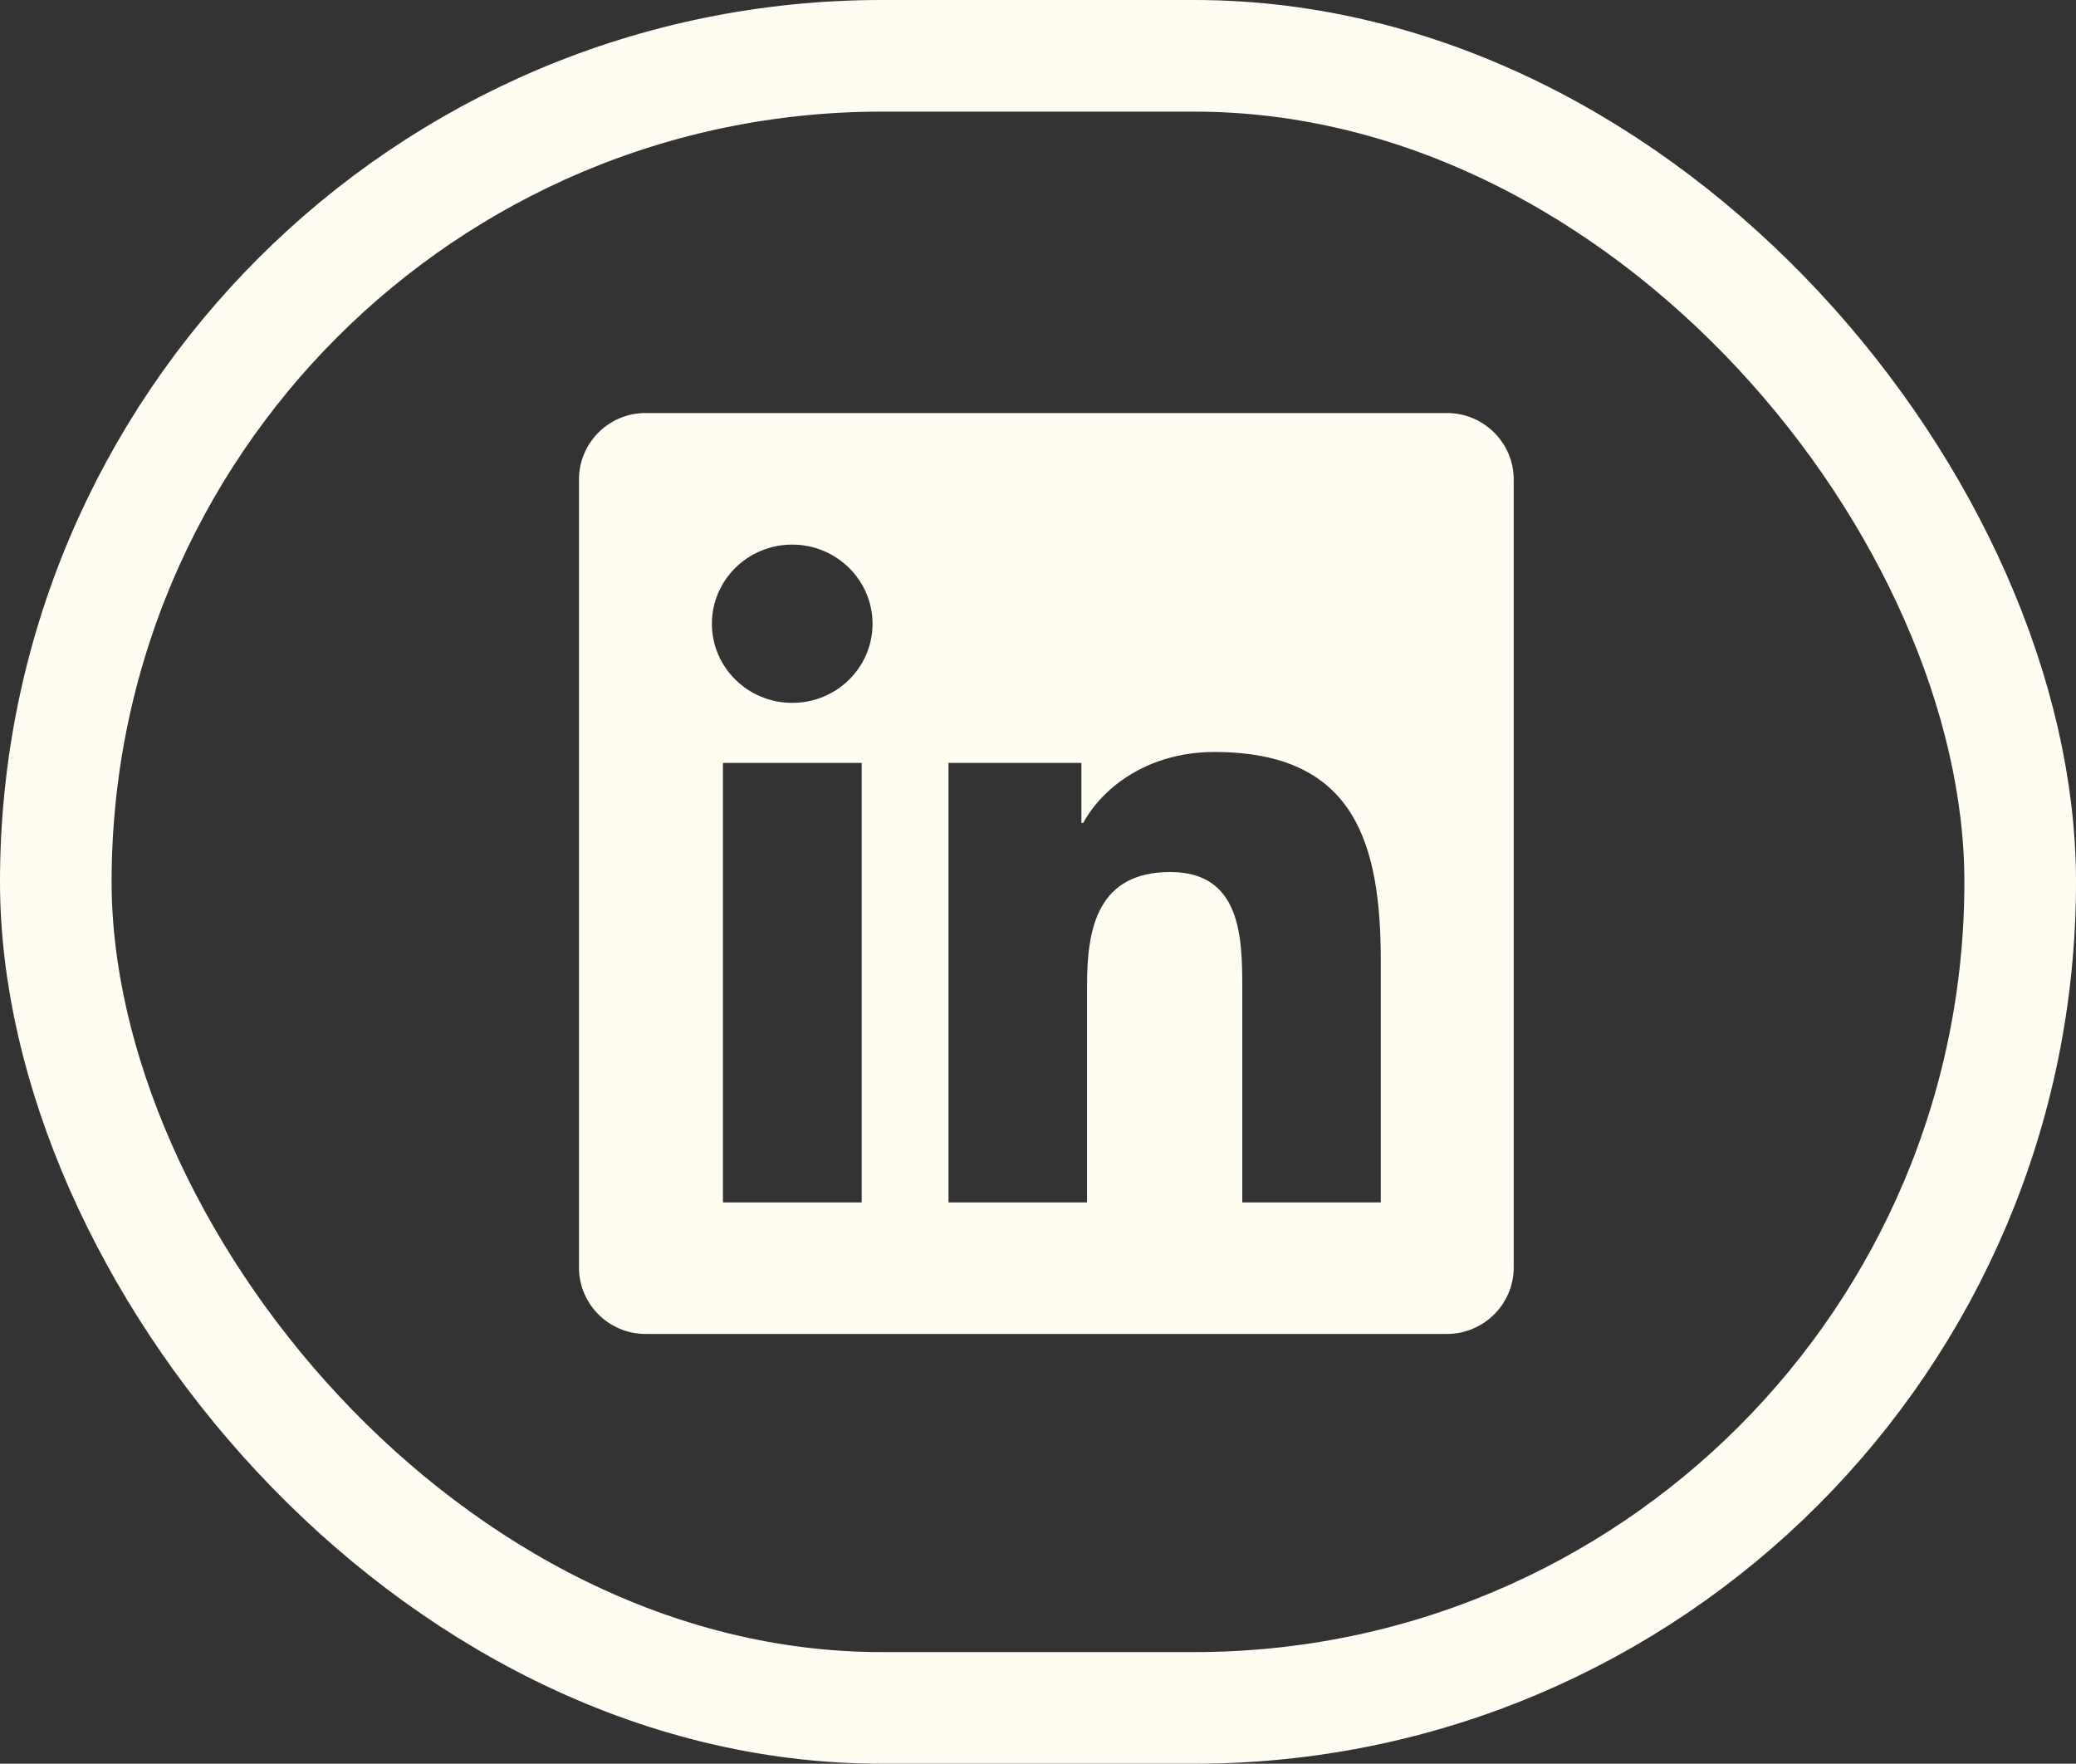
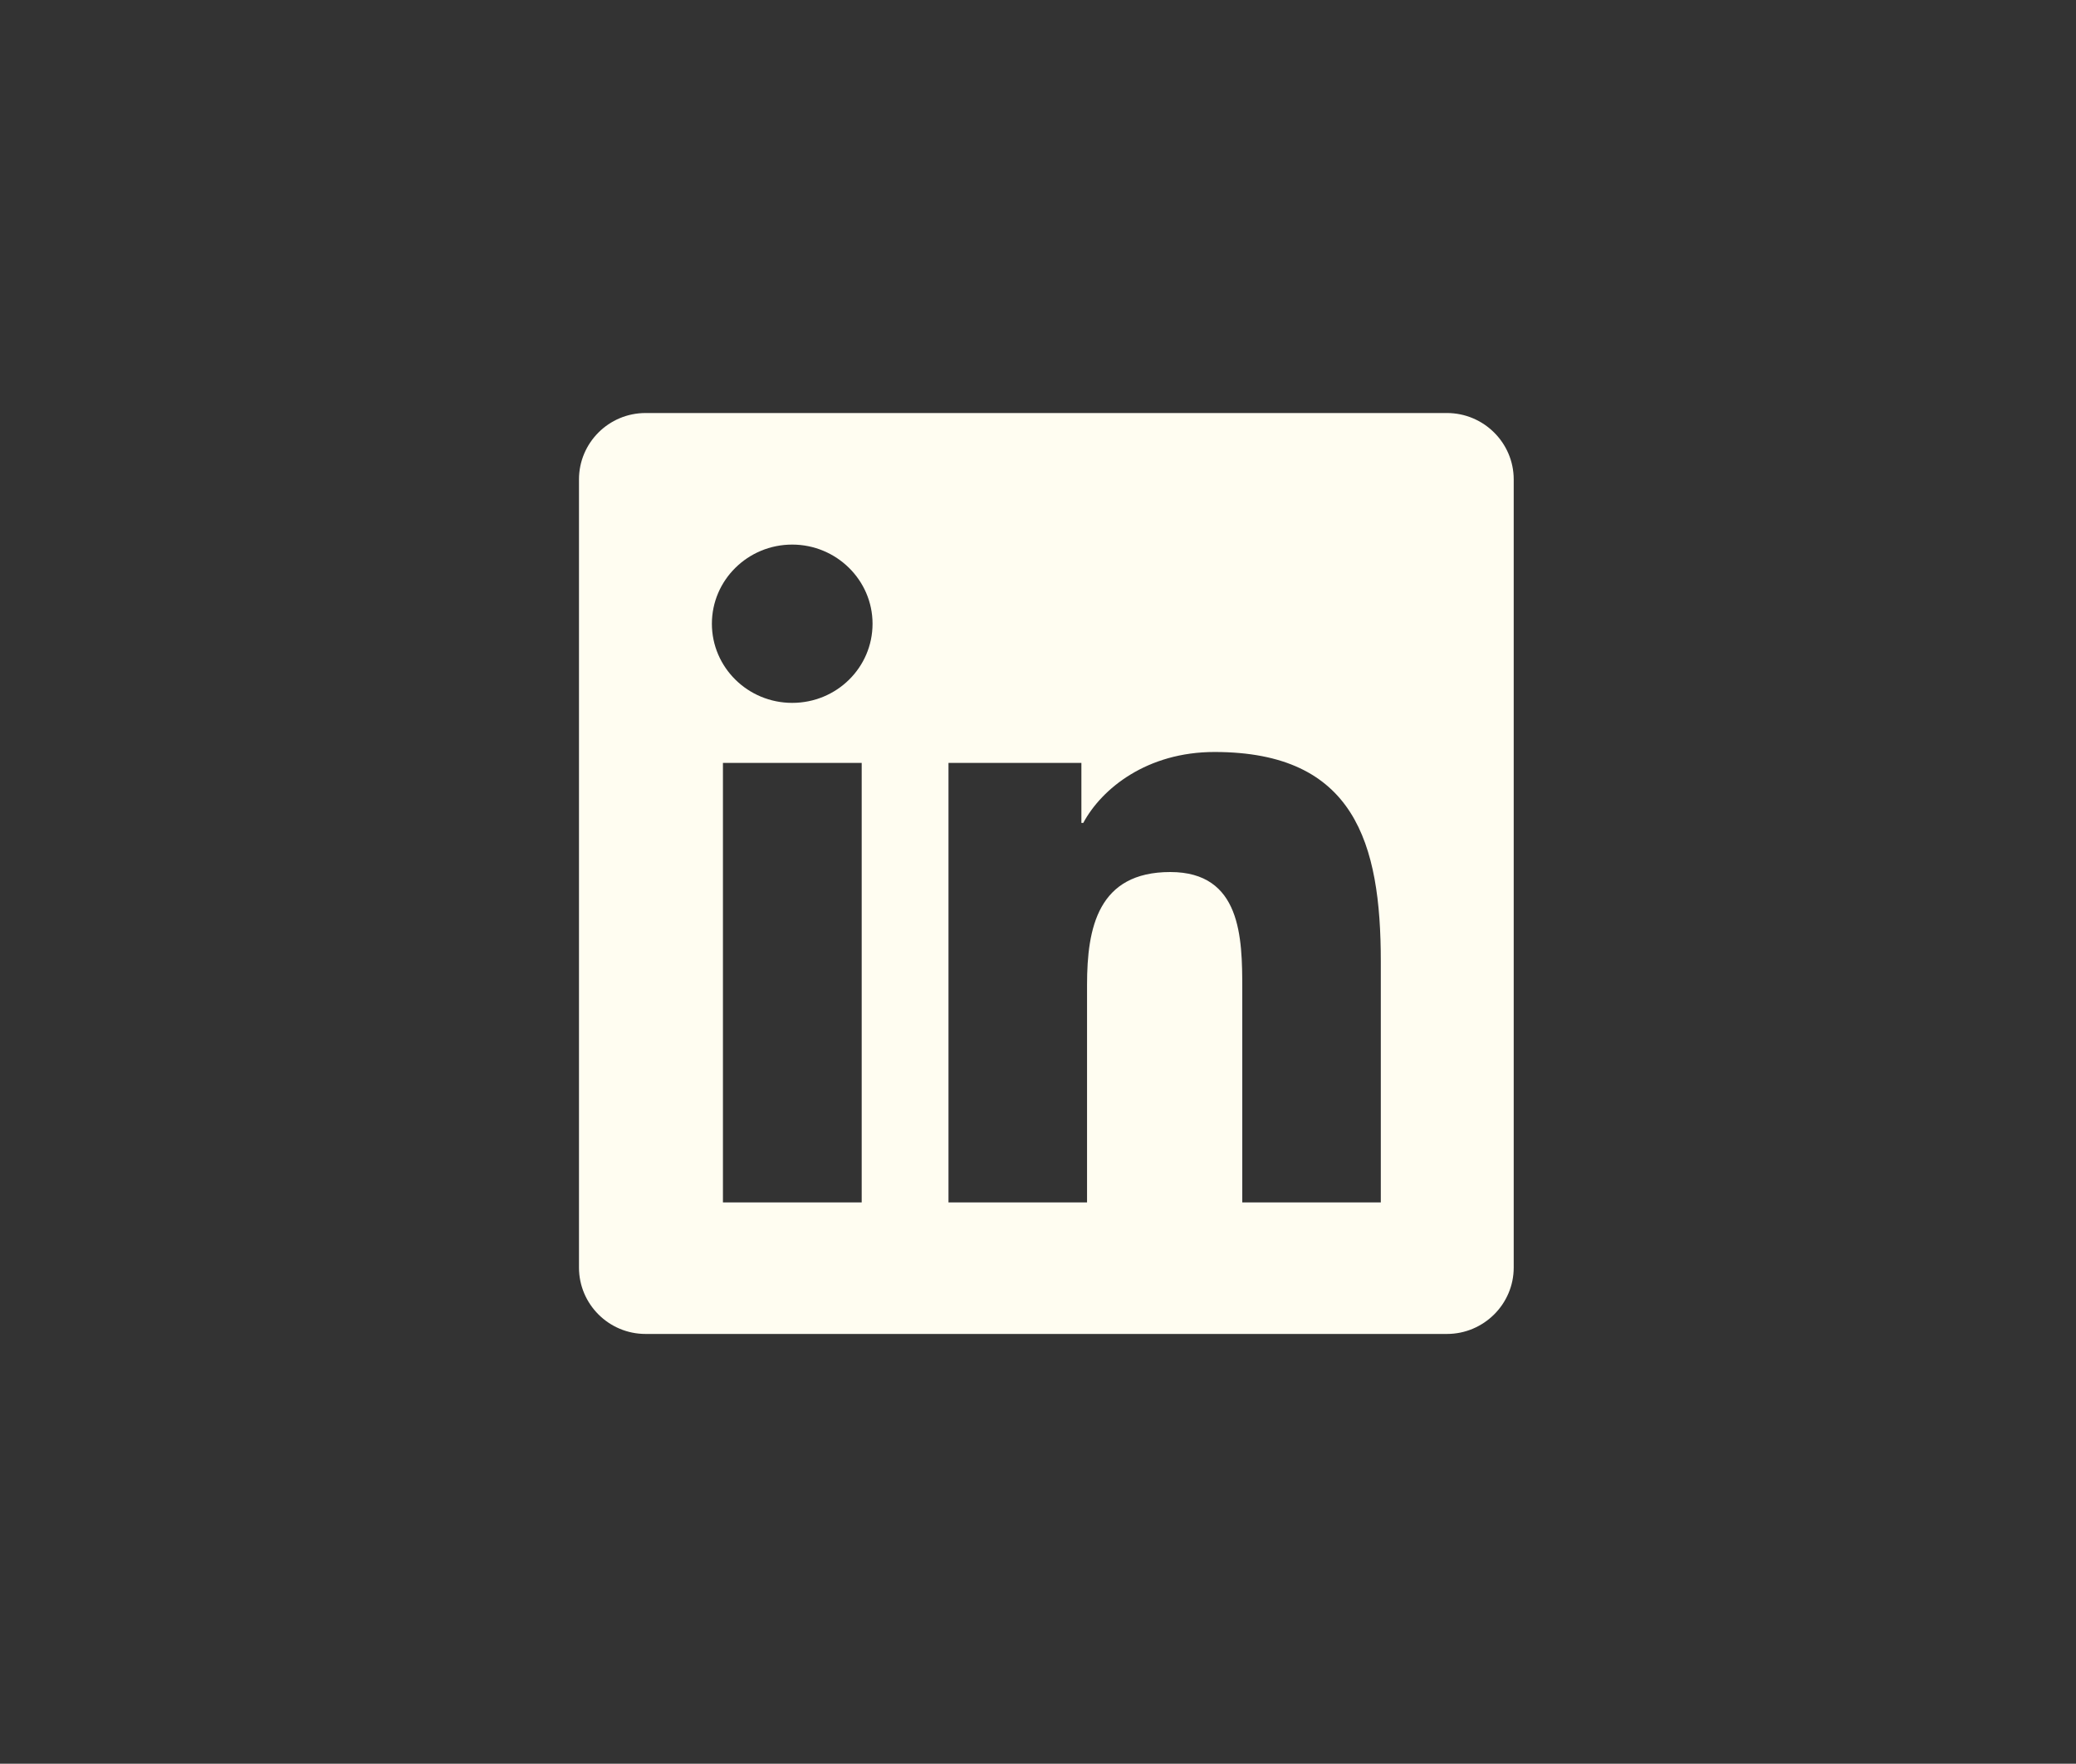
<svg xmlns="http://www.w3.org/2000/svg" width="93" height="79" viewBox="0 0 93 79" fill="none">
  <rect x="0" y="0" width="93" height="79" fill="#333333" stroke="none" />
-   <rect x="2.5" y="2.5" width="88" height="74" rx="37" stroke="#FFFDF1" stroke-width="5" />
  <path d="M64.82 18.5H28.919C27.273 18.5 25.937 19.835 25.937 21.474V56.776C25.937 58.415 27.273 59.75 28.919 59.75H64.82C66.465 59.75 67.811 58.415 67.811 56.776V21.474C67.811 19.835 66.465 18.5 64.82 18.5ZM38.593 53.857H32.386V34.171H38.602V53.857H38.593ZM35.489 31.483C33.498 31.483 31.891 29.89 31.891 27.938C31.891 25.986 33.498 24.393 35.489 24.393C37.471 24.393 39.088 25.986 39.088 27.938C39.088 29.899 37.48 31.483 35.489 31.483ZM61.857 53.857H55.651V44.281C55.651 41.998 55.604 39.06 52.426 39.06C49.192 39.06 48.697 41.547 48.697 44.115V53.857H42.49V34.171H48.444V36.86H48.528C49.36 35.313 51.388 33.683 54.407 33.683C60.688 33.683 61.857 37.762 61.857 43.066V53.857Z" fill="#FFFDF1" />
</svg>